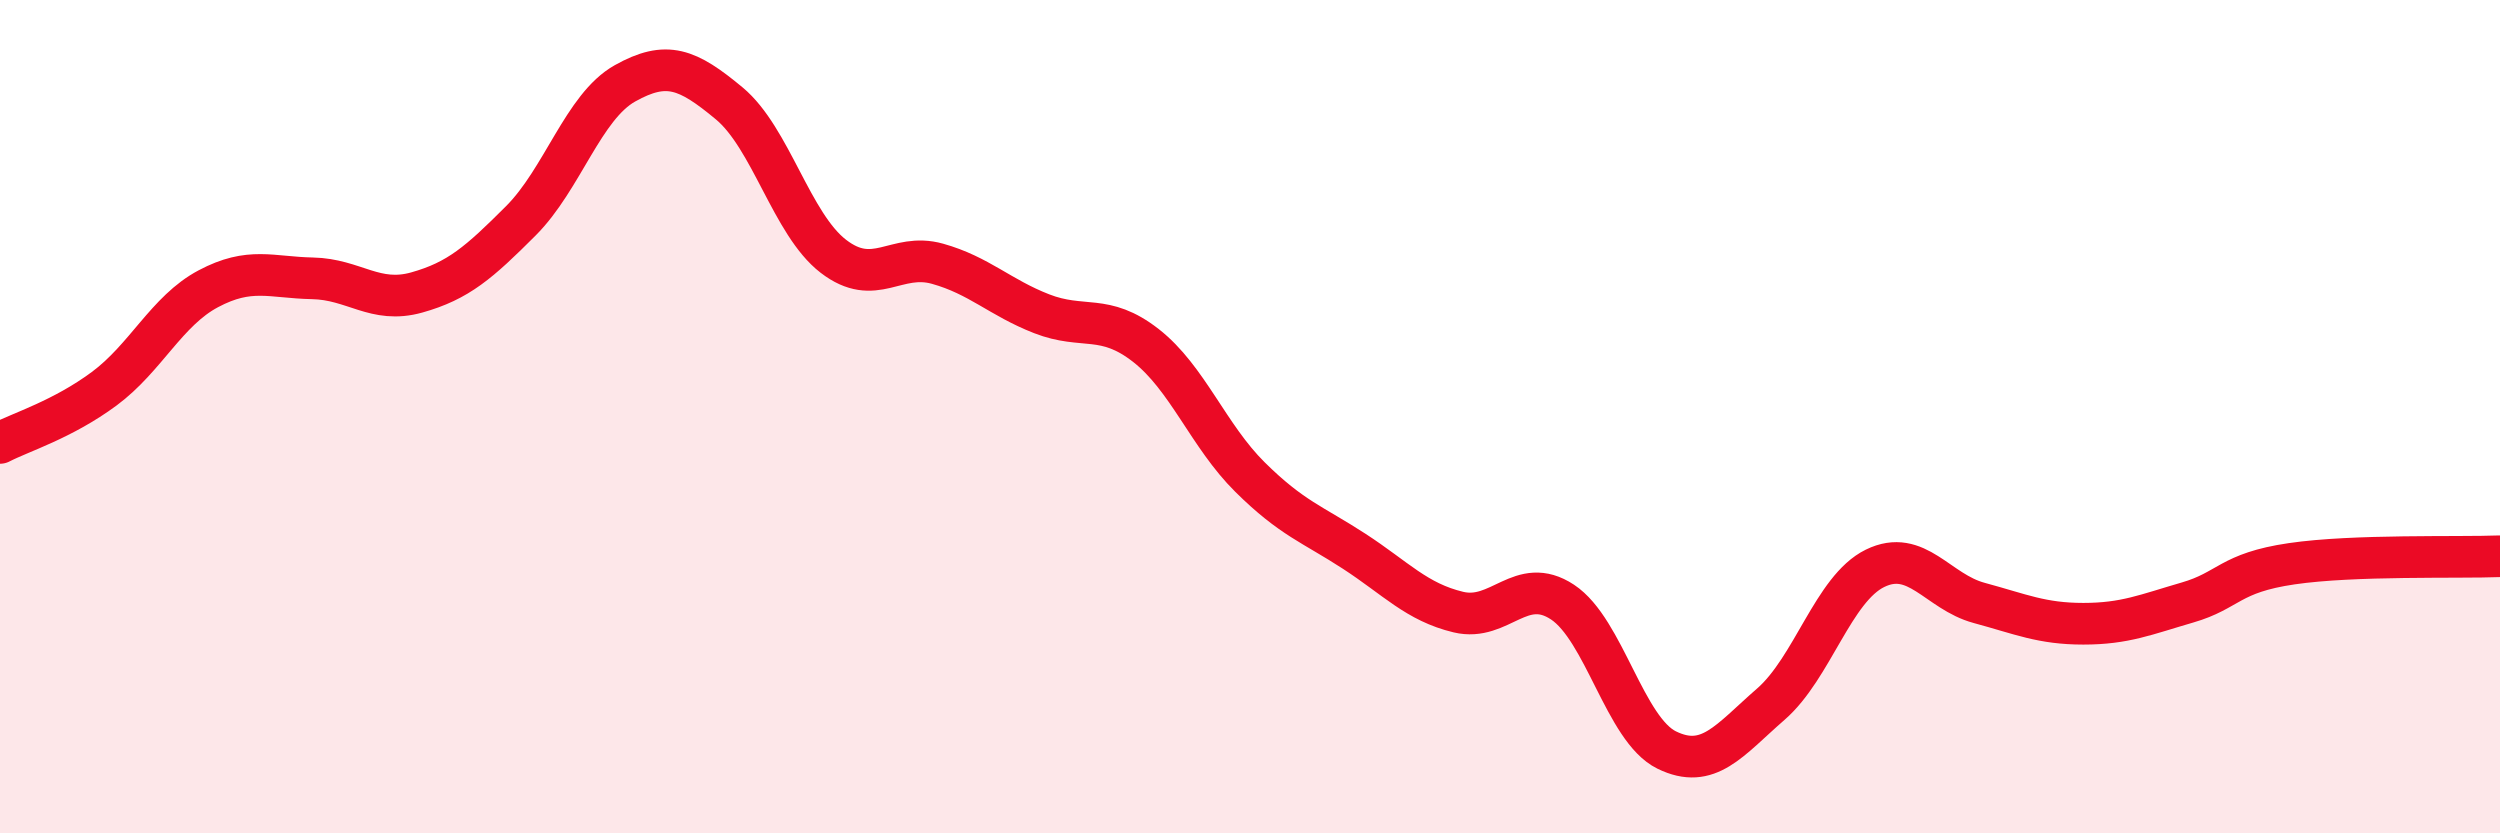
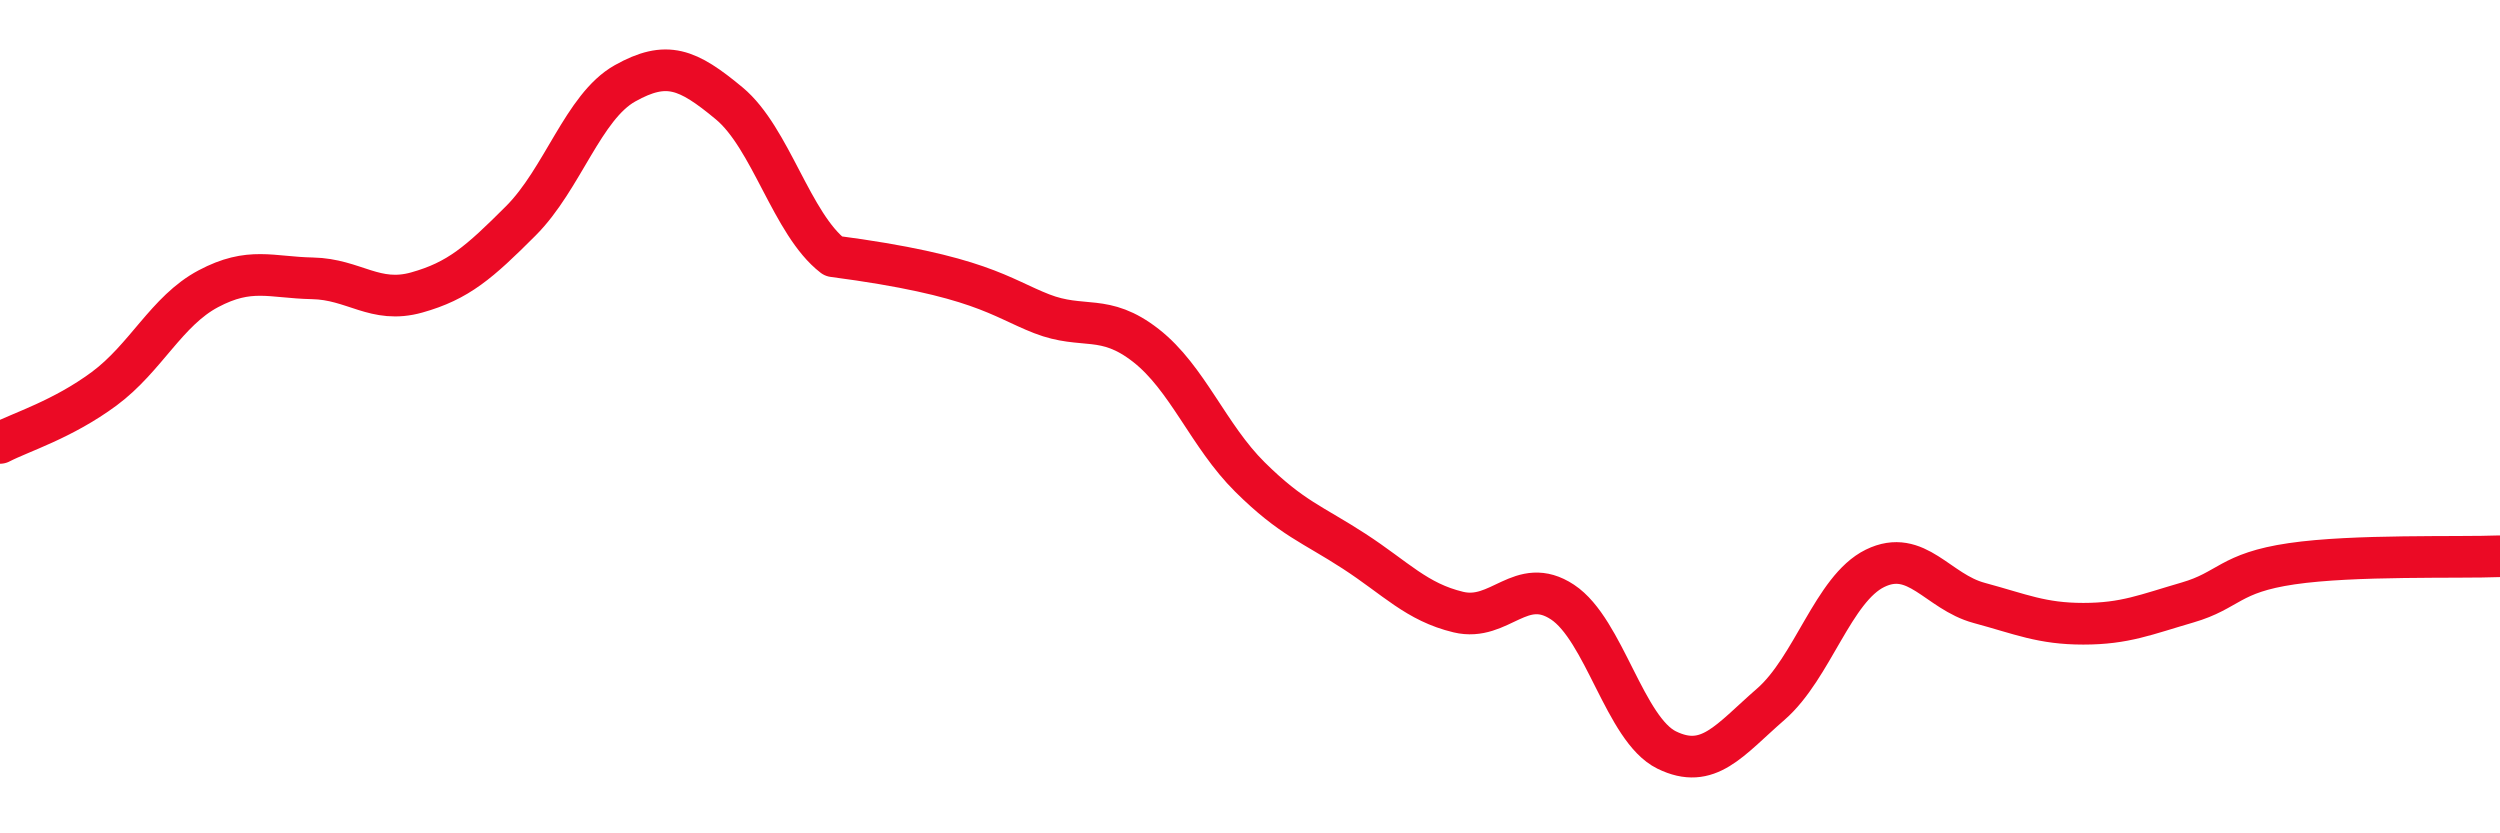
<svg xmlns="http://www.w3.org/2000/svg" width="60" height="20" viewBox="0 0 60 20">
-   <path d="M 0,10.63 C 0.5,10.37 1.5,10.07 2.5,9.33 C 3.5,8.59 4,7.46 5,6.93 C 6,6.4 6.5,6.66 7.5,6.68 C 8.5,6.7 9,7.3 10,7.02 C 11,6.74 11.5,6.3 12.5,5.3 C 13.5,4.3 14,2.56 15,2 C 16,1.44 16.5,1.65 17.5,2.48 C 18.5,3.31 19,5.38 20,6.15 C 21,6.92 21.5,6.05 22.5,6.33 C 23.5,6.61 24,7.14 25,7.53 C 26,7.92 26.5,7.51 27.5,8.29 C 28.5,9.07 29,10.46 30,11.45 C 31,12.44 31.5,12.58 32.5,13.23 C 33.5,13.88 34,14.45 35,14.69 C 36,14.93 36.5,13.79 37.5,14.45 C 38.5,15.11 39,17.51 40,18 C 41,18.49 41.5,17.77 42.5,16.9 C 43.5,16.03 44,14.13 45,13.64 C 46,13.15 46.5,14.2 47.5,14.47 C 48.5,14.74 49,14.97 50,14.97 C 51,14.97 51.5,14.75 52.5,14.46 C 53.5,14.17 53.5,13.75 55,13.53 C 56.5,13.31 59,13.39 60,13.35L60 20L0 20Z" fill="#EB0A25" opacity="0.1" stroke-linecap="round" stroke-linejoin="round" />
-   <path d="M 0,10.63 C 0.5,10.37 1.5,10.07 2.5,9.33 C 3.5,8.59 4,7.46 5,6.93 C 6,6.4 6.5,6.66 7.5,6.68 C 8.5,6.7 9,7.3 10,7.02 C 11,6.74 11.5,6.3 12.5,5.3 C 13.5,4.3 14,2.56 15,2 C 16,1.44 16.5,1.65 17.5,2.48 C 18.5,3.31 19,5.38 20,6.15 C 21,6.92 21.5,6.05 22.5,6.33 C 23.5,6.61 24,7.14 25,7.53 C 26,7.92 26.5,7.51 27.5,8.29 C 28.5,9.07 29,10.46 30,11.45 C 31,12.44 31.5,12.58 32.5,13.23 C 33.5,13.88 34,14.45 35,14.69 C 36,14.93 36.5,13.79 37.5,14.45 C 38.5,15.11 39,17.51 40,18 C 41,18.49 41.5,17.77 42.5,16.9 C 43.5,16.03 44,14.13 45,13.64 C 46,13.15 46.5,14.2 47.5,14.47 C 48.5,14.74 49,14.97 50,14.97 C 51,14.97 51.5,14.75 52.5,14.46 C 53.5,14.17 53.5,13.75 55,13.53 C 56.5,13.31 59,13.39 60,13.35" stroke="#EB0A25" stroke-width="1" fill="none" stroke-linecap="round" stroke-linejoin="round" />
+   <path d="M 0,10.63 C 0.5,10.37 1.5,10.07 2.5,9.33 C 3.5,8.59 4,7.46 5,6.93 C 6,6.4 6.5,6.66 7.5,6.68 C 8.5,6.7 9,7.3 10,7.02 C 11,6.74 11.5,6.3 12.5,5.3 C 13.5,4.3 14,2.56 15,2 C 16,1.44 16.5,1.65 17.5,2.48 C 18.5,3.31 19,5.38 20,6.15 C 23.5,6.61 24,7.14 25,7.53 C 26,7.92 26.5,7.51 27.5,8.29 C 28.5,9.07 29,10.46 30,11.45 C 31,12.44 31.5,12.58 32.5,13.23 C 33.5,13.88 34,14.45 35,14.69 C 36,14.93 36.5,13.79 37.5,14.45 C 38.5,15.11 39,17.51 40,18 C 41,18.49 41.5,17.77 42.5,16.9 C 43.5,16.03 44,14.13 45,13.64 C 46,13.15 46.5,14.2 47.5,14.47 C 48.5,14.74 49,14.97 50,14.97 C 51,14.97 51.5,14.75 52.5,14.46 C 53.5,14.17 53.5,13.75 55,13.53 C 56.5,13.31 59,13.39 60,13.35" stroke="#EB0A25" stroke-width="1" fill="none" stroke-linecap="round" stroke-linejoin="round" />
</svg>